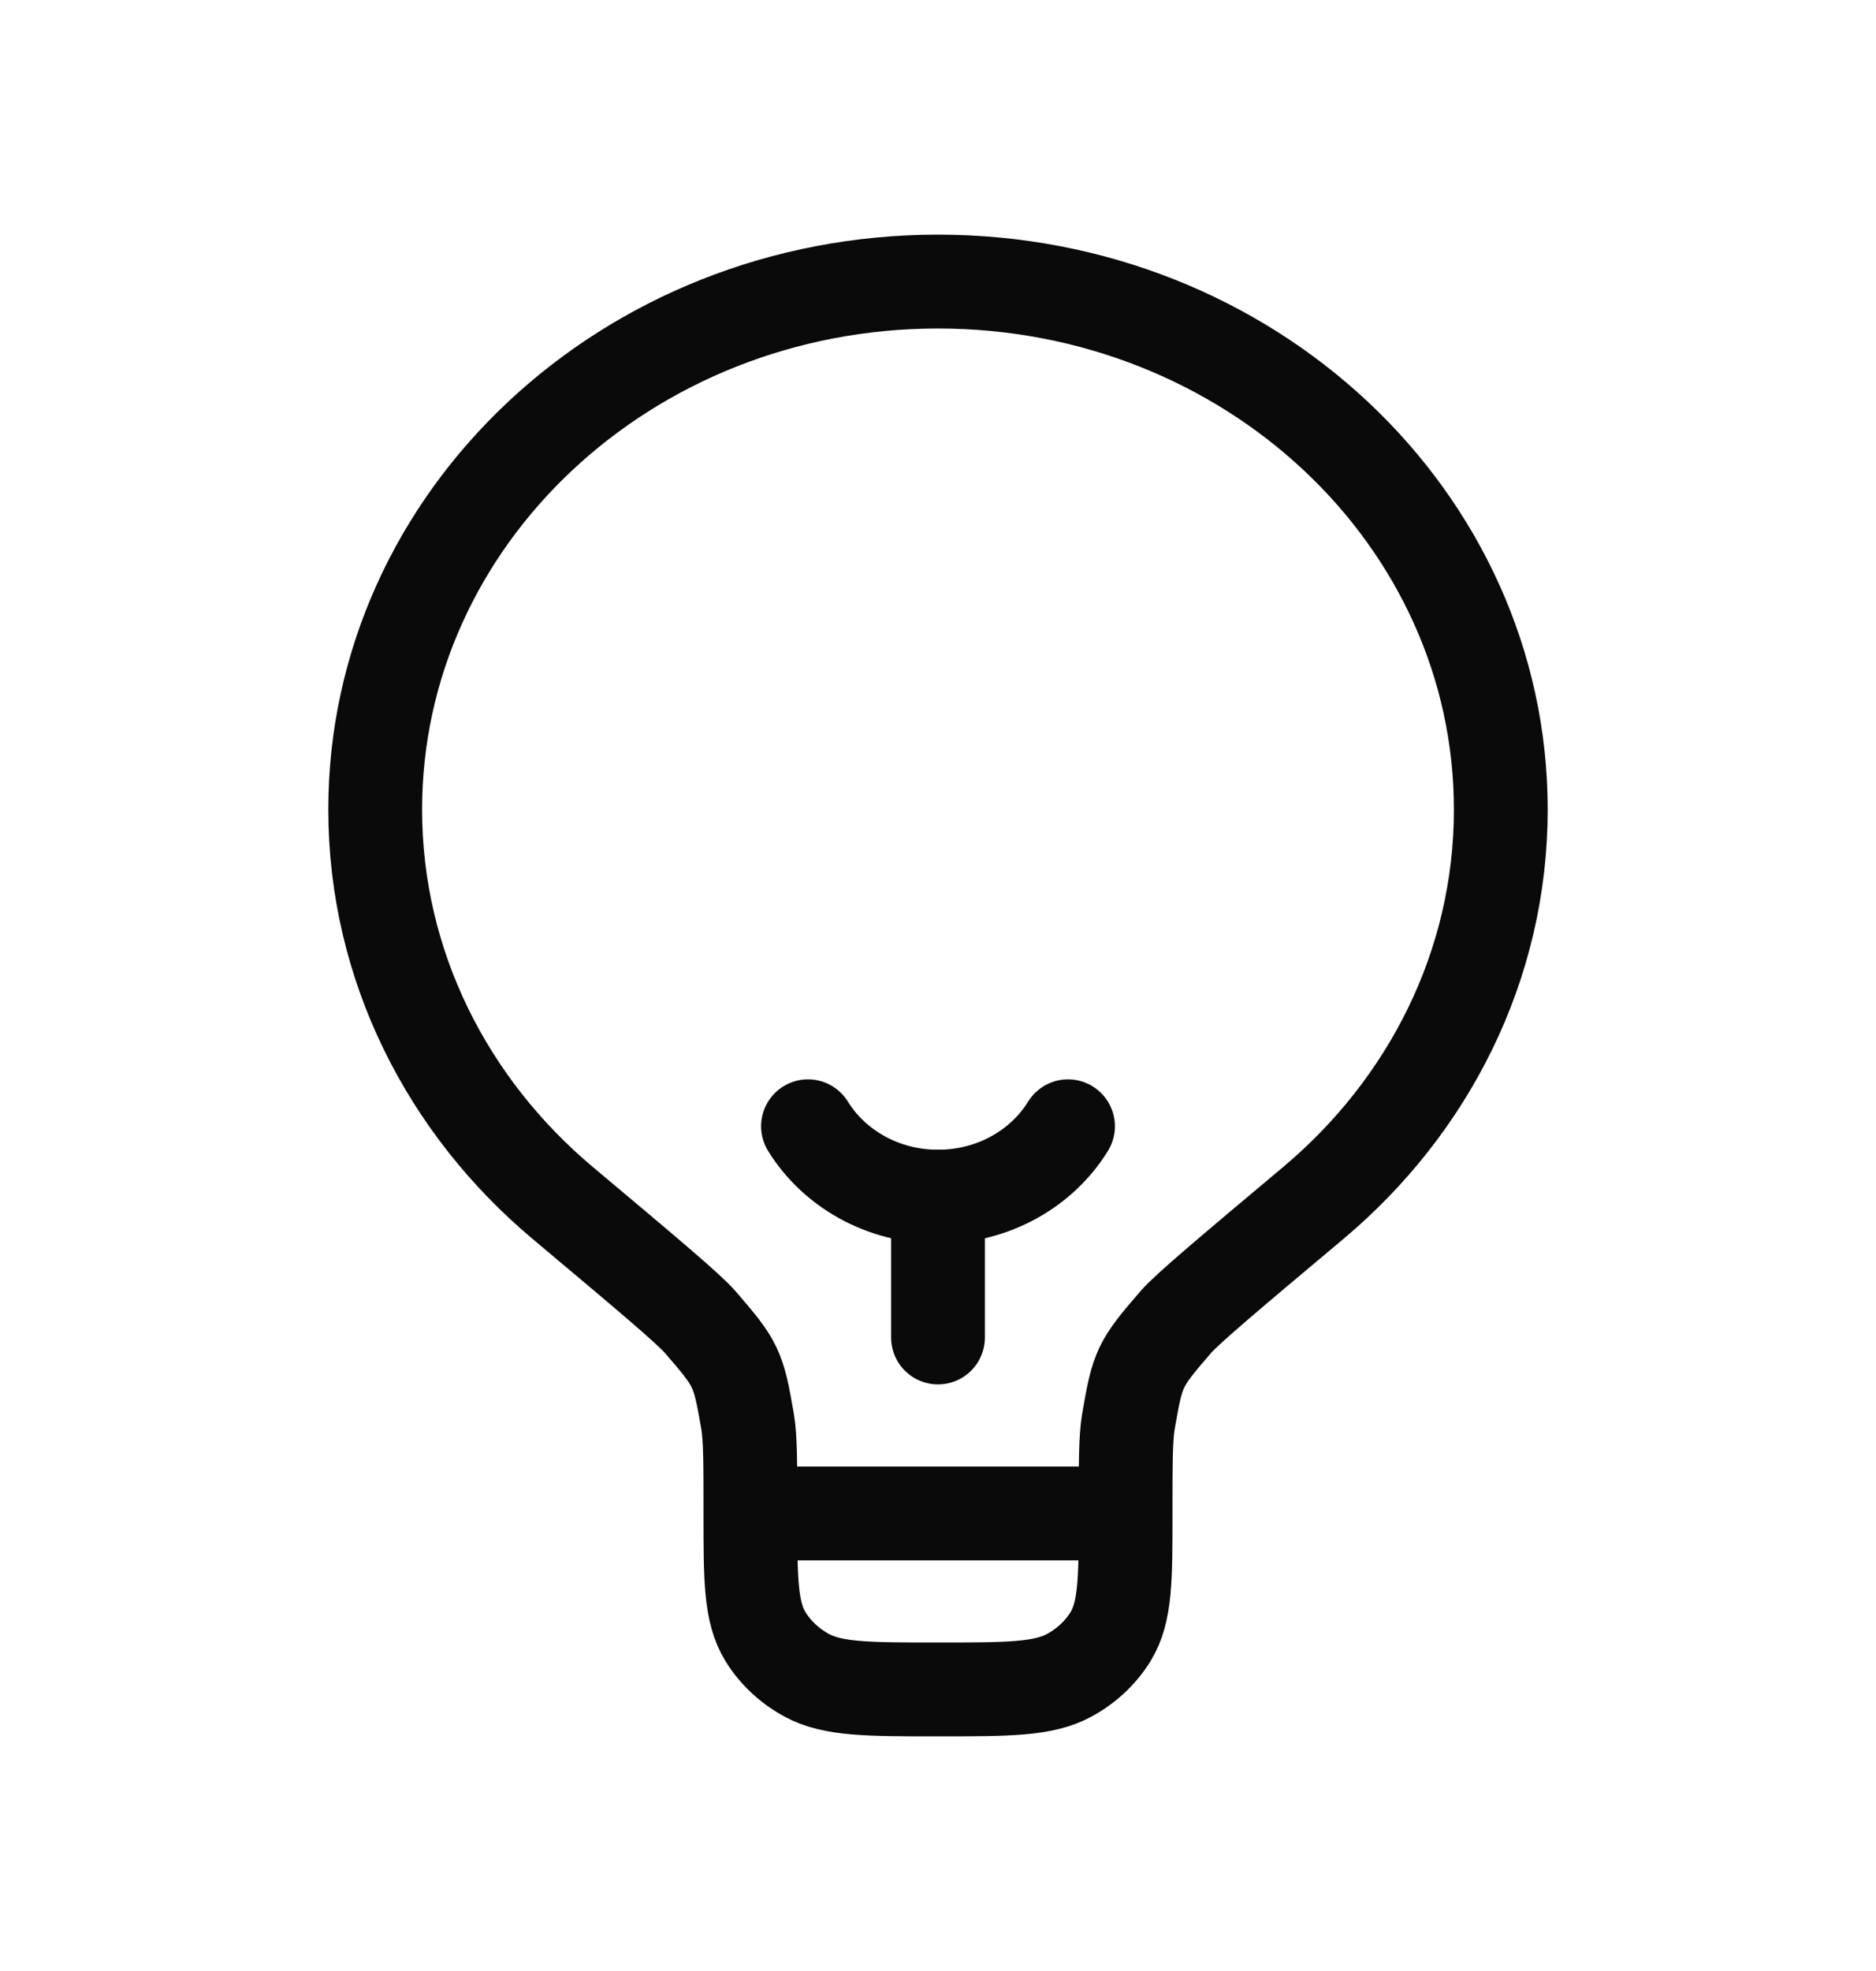
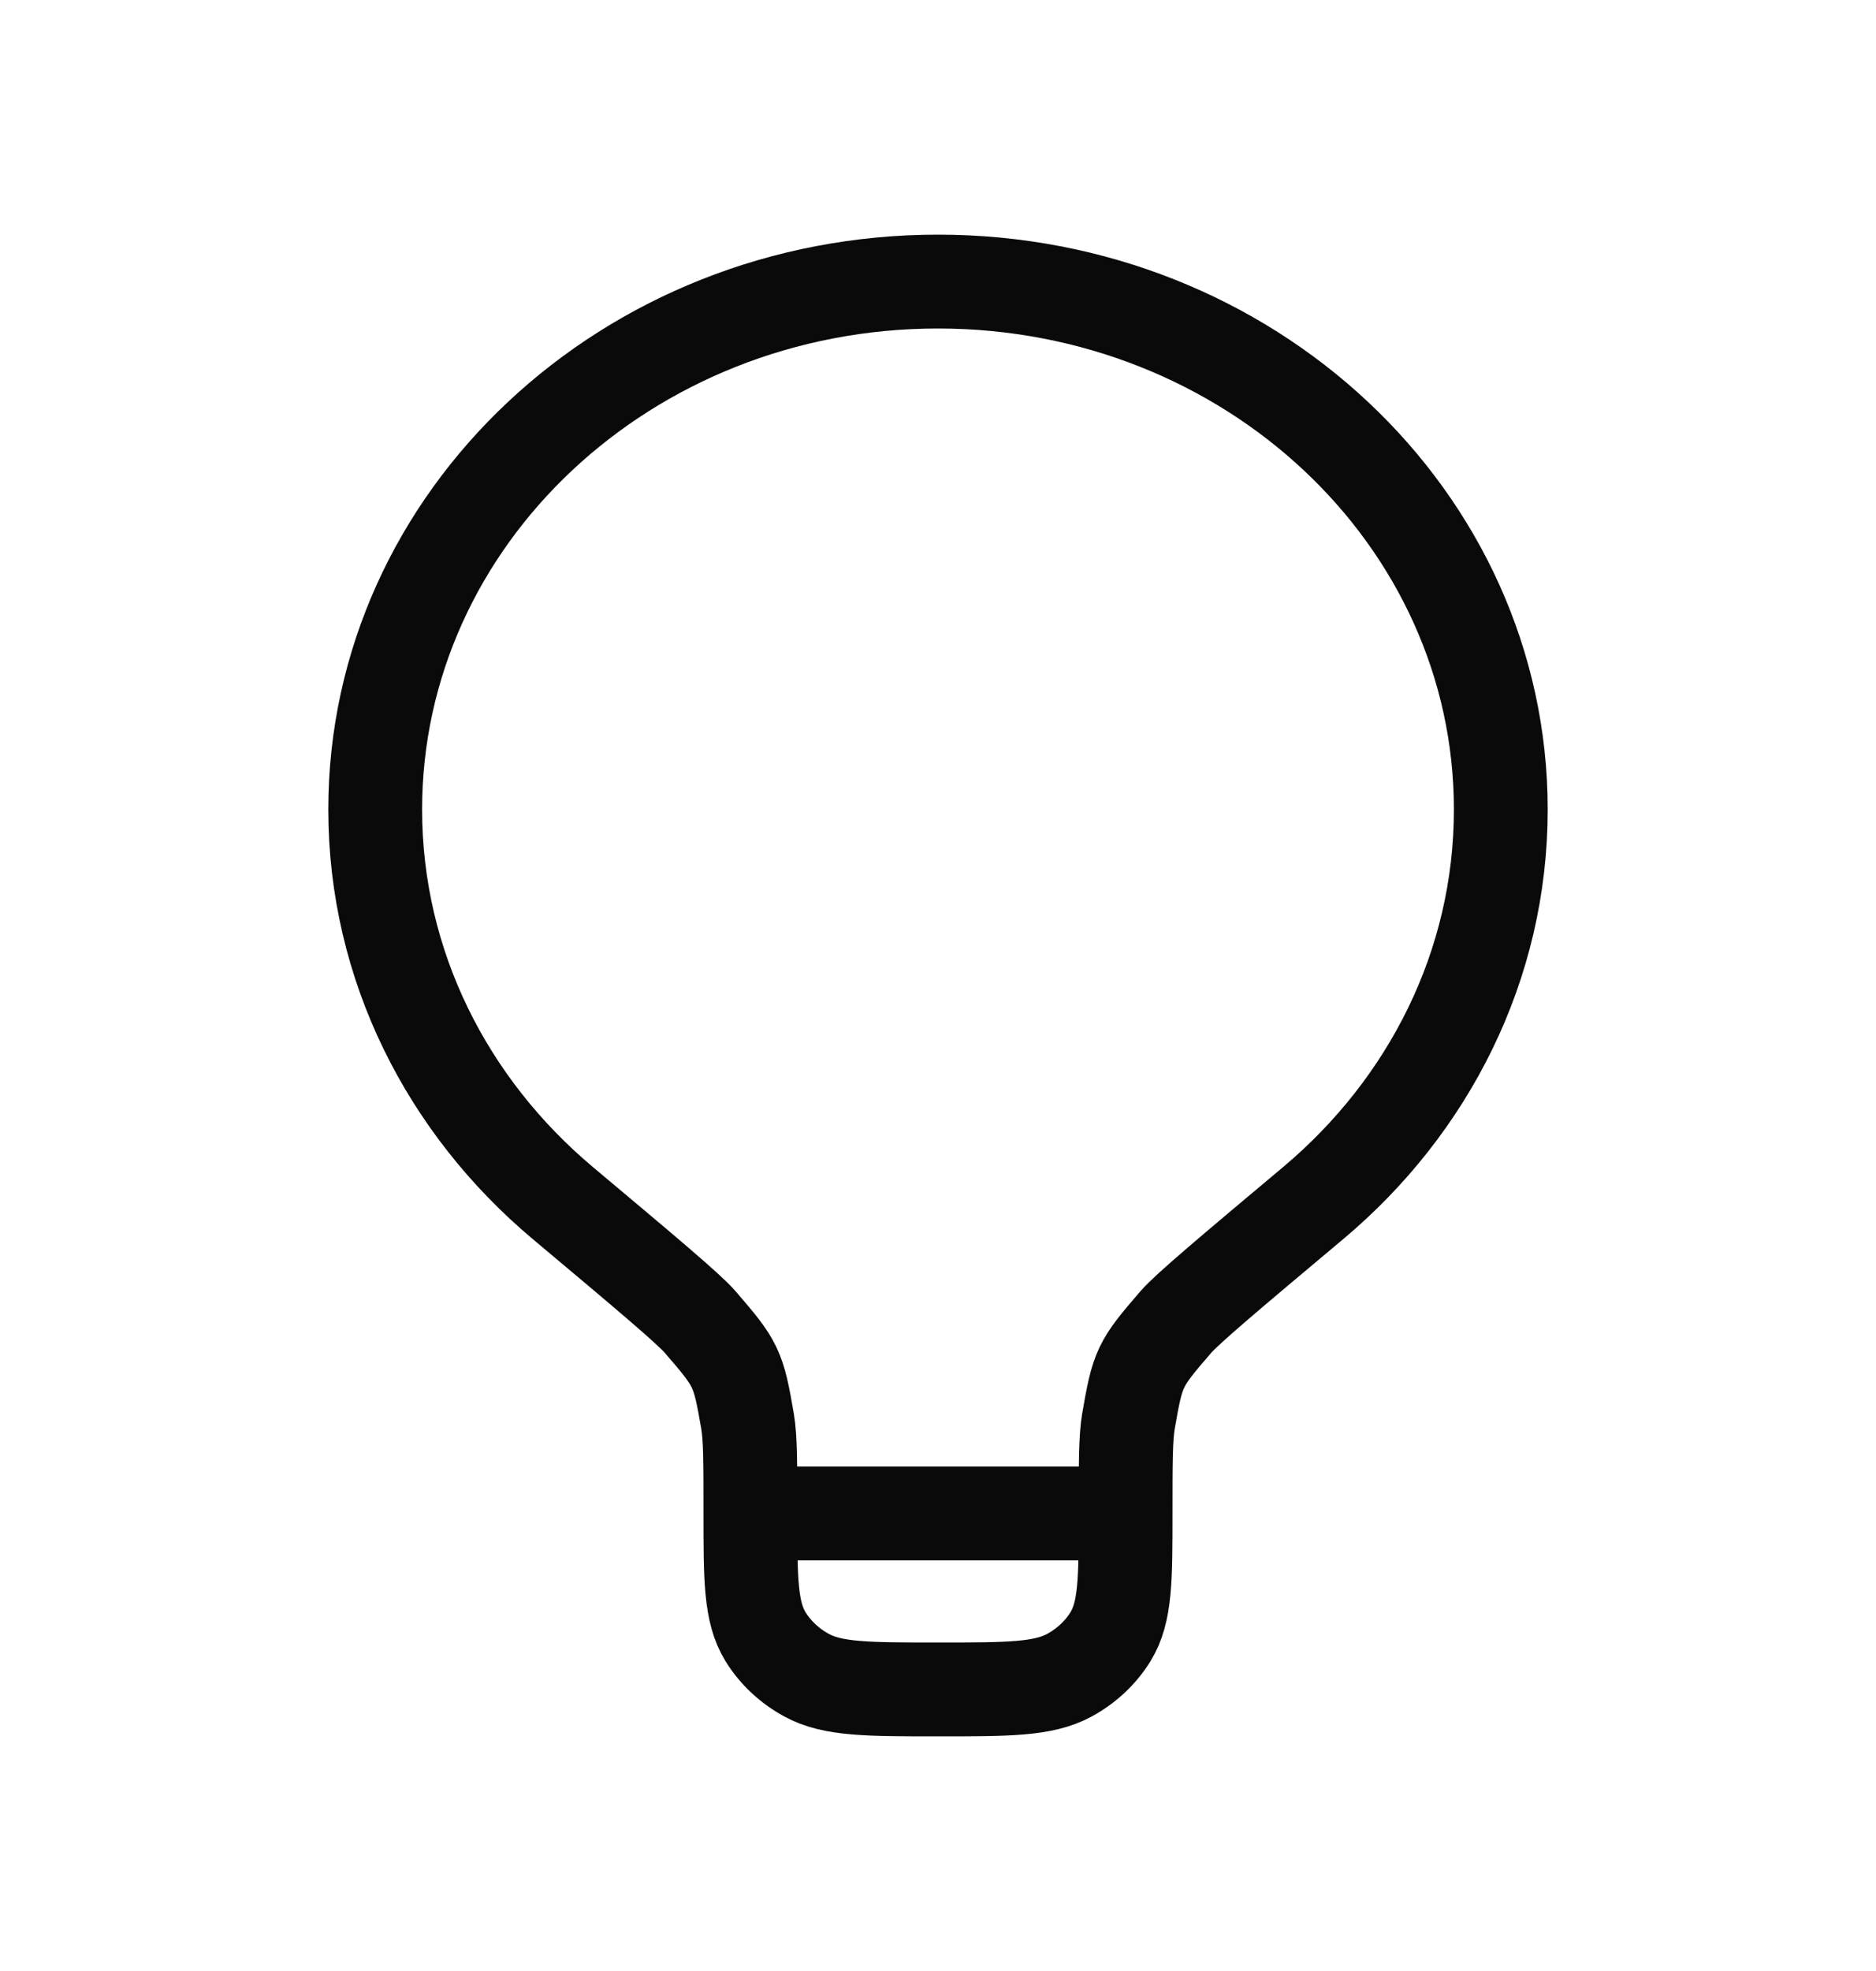
<svg xmlns="http://www.w3.org/2000/svg" width="20" height="21" viewBox="0 0 20 21" fill="none">
  <path d="M12 16.125H8M12 16.125C12 15.59 12 15.322 12.03 15.145C12.129 14.572 12.146 14.536 12.535 14.086C12.656 13.946 13.104 13.569 14.001 12.817C15.228 11.787 16 10.29 16 8.625C16 5.518 13.314 3 10 3C6.686 3 4 5.518 4 8.625C4 10.29 4.772 11.787 5.999 12.817C6.896 13.569 7.344 13.946 7.465 14.086C7.854 14.536 7.871 14.572 7.97 15.145C8 15.322 8 15.59 8 16.125M12 16.125C12 16.826 12 17.176 11.839 17.438C11.734 17.608 11.582 17.75 11.4 17.849C11.121 18 10.748 18 10 18C9.252 18 8.878 18 8.6 17.849C8.418 17.75 8.266 17.608 8.161 17.438C8 17.176 8 16.826 8 16.125" stroke="#0A0A0A" />
-   <path d="M10 14.25V12.75" stroke="#0A0A0A" stroke-linecap="round" />
-   <path d="M11.386 12C11.11 12.448 10.592 12.75 10 12.75C9.408 12.75 8.891 12.448 8.614 12" stroke="#0A0A0A" stroke-linecap="round" />
</svg>